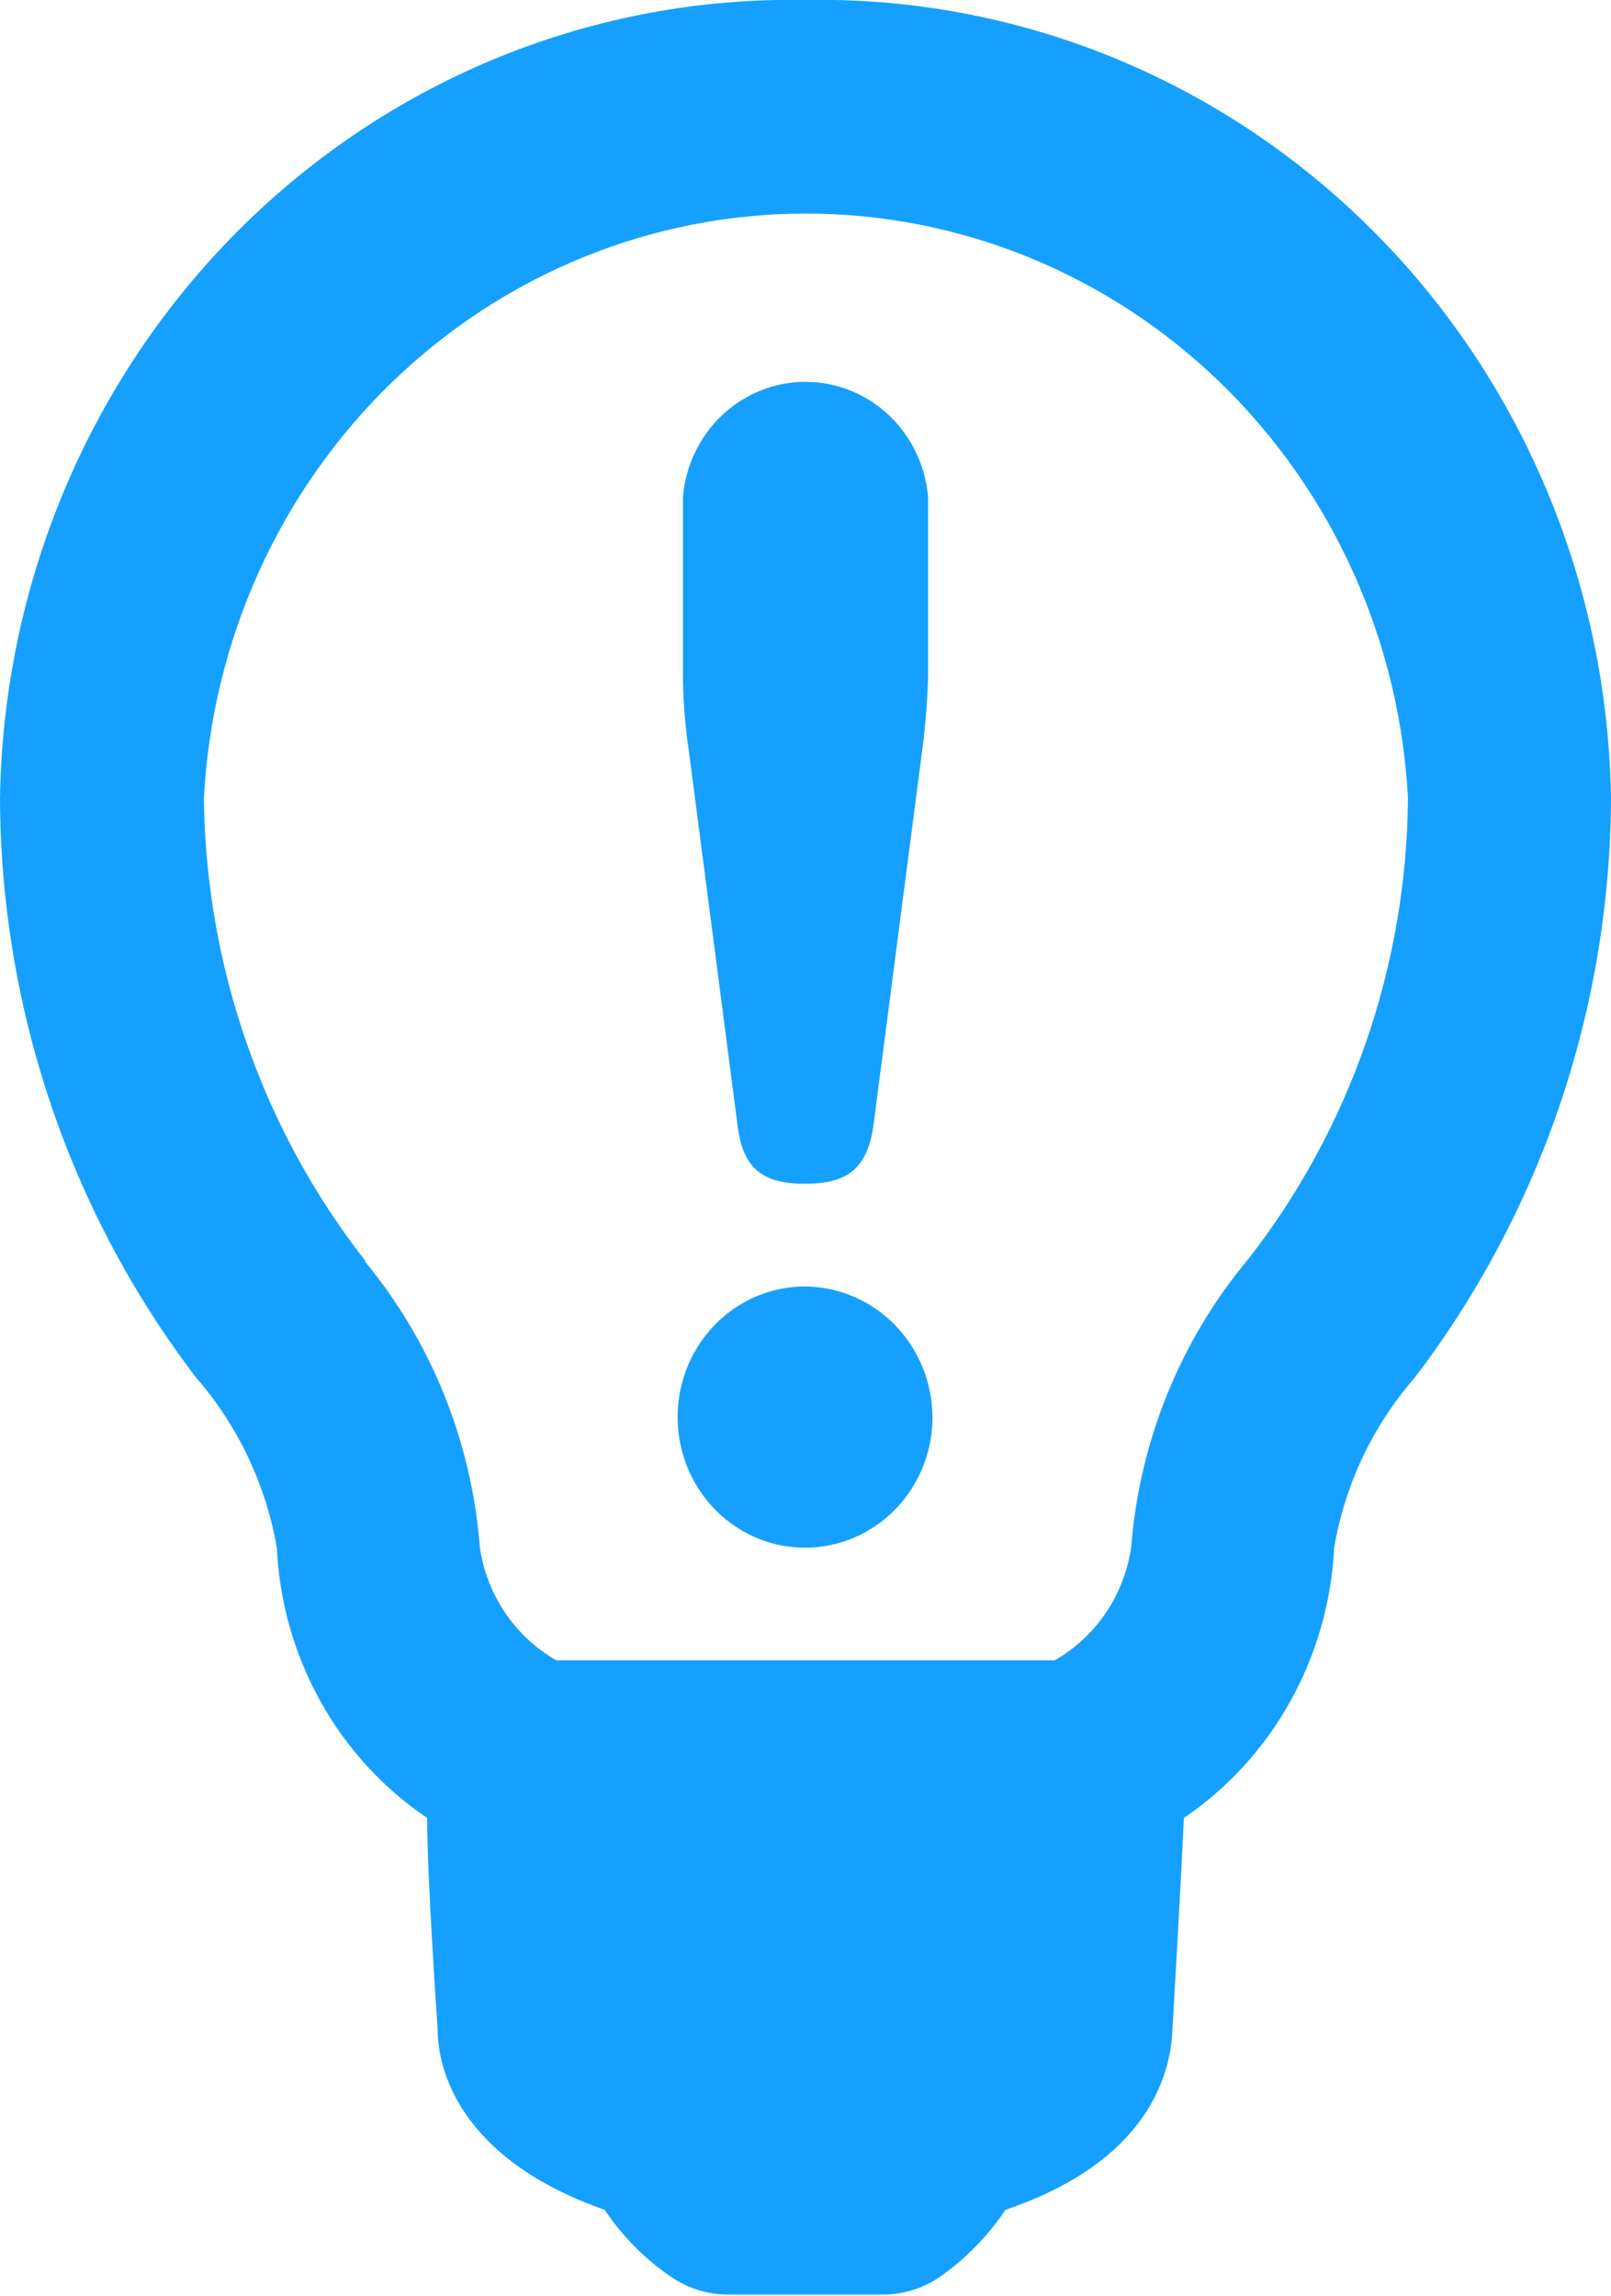
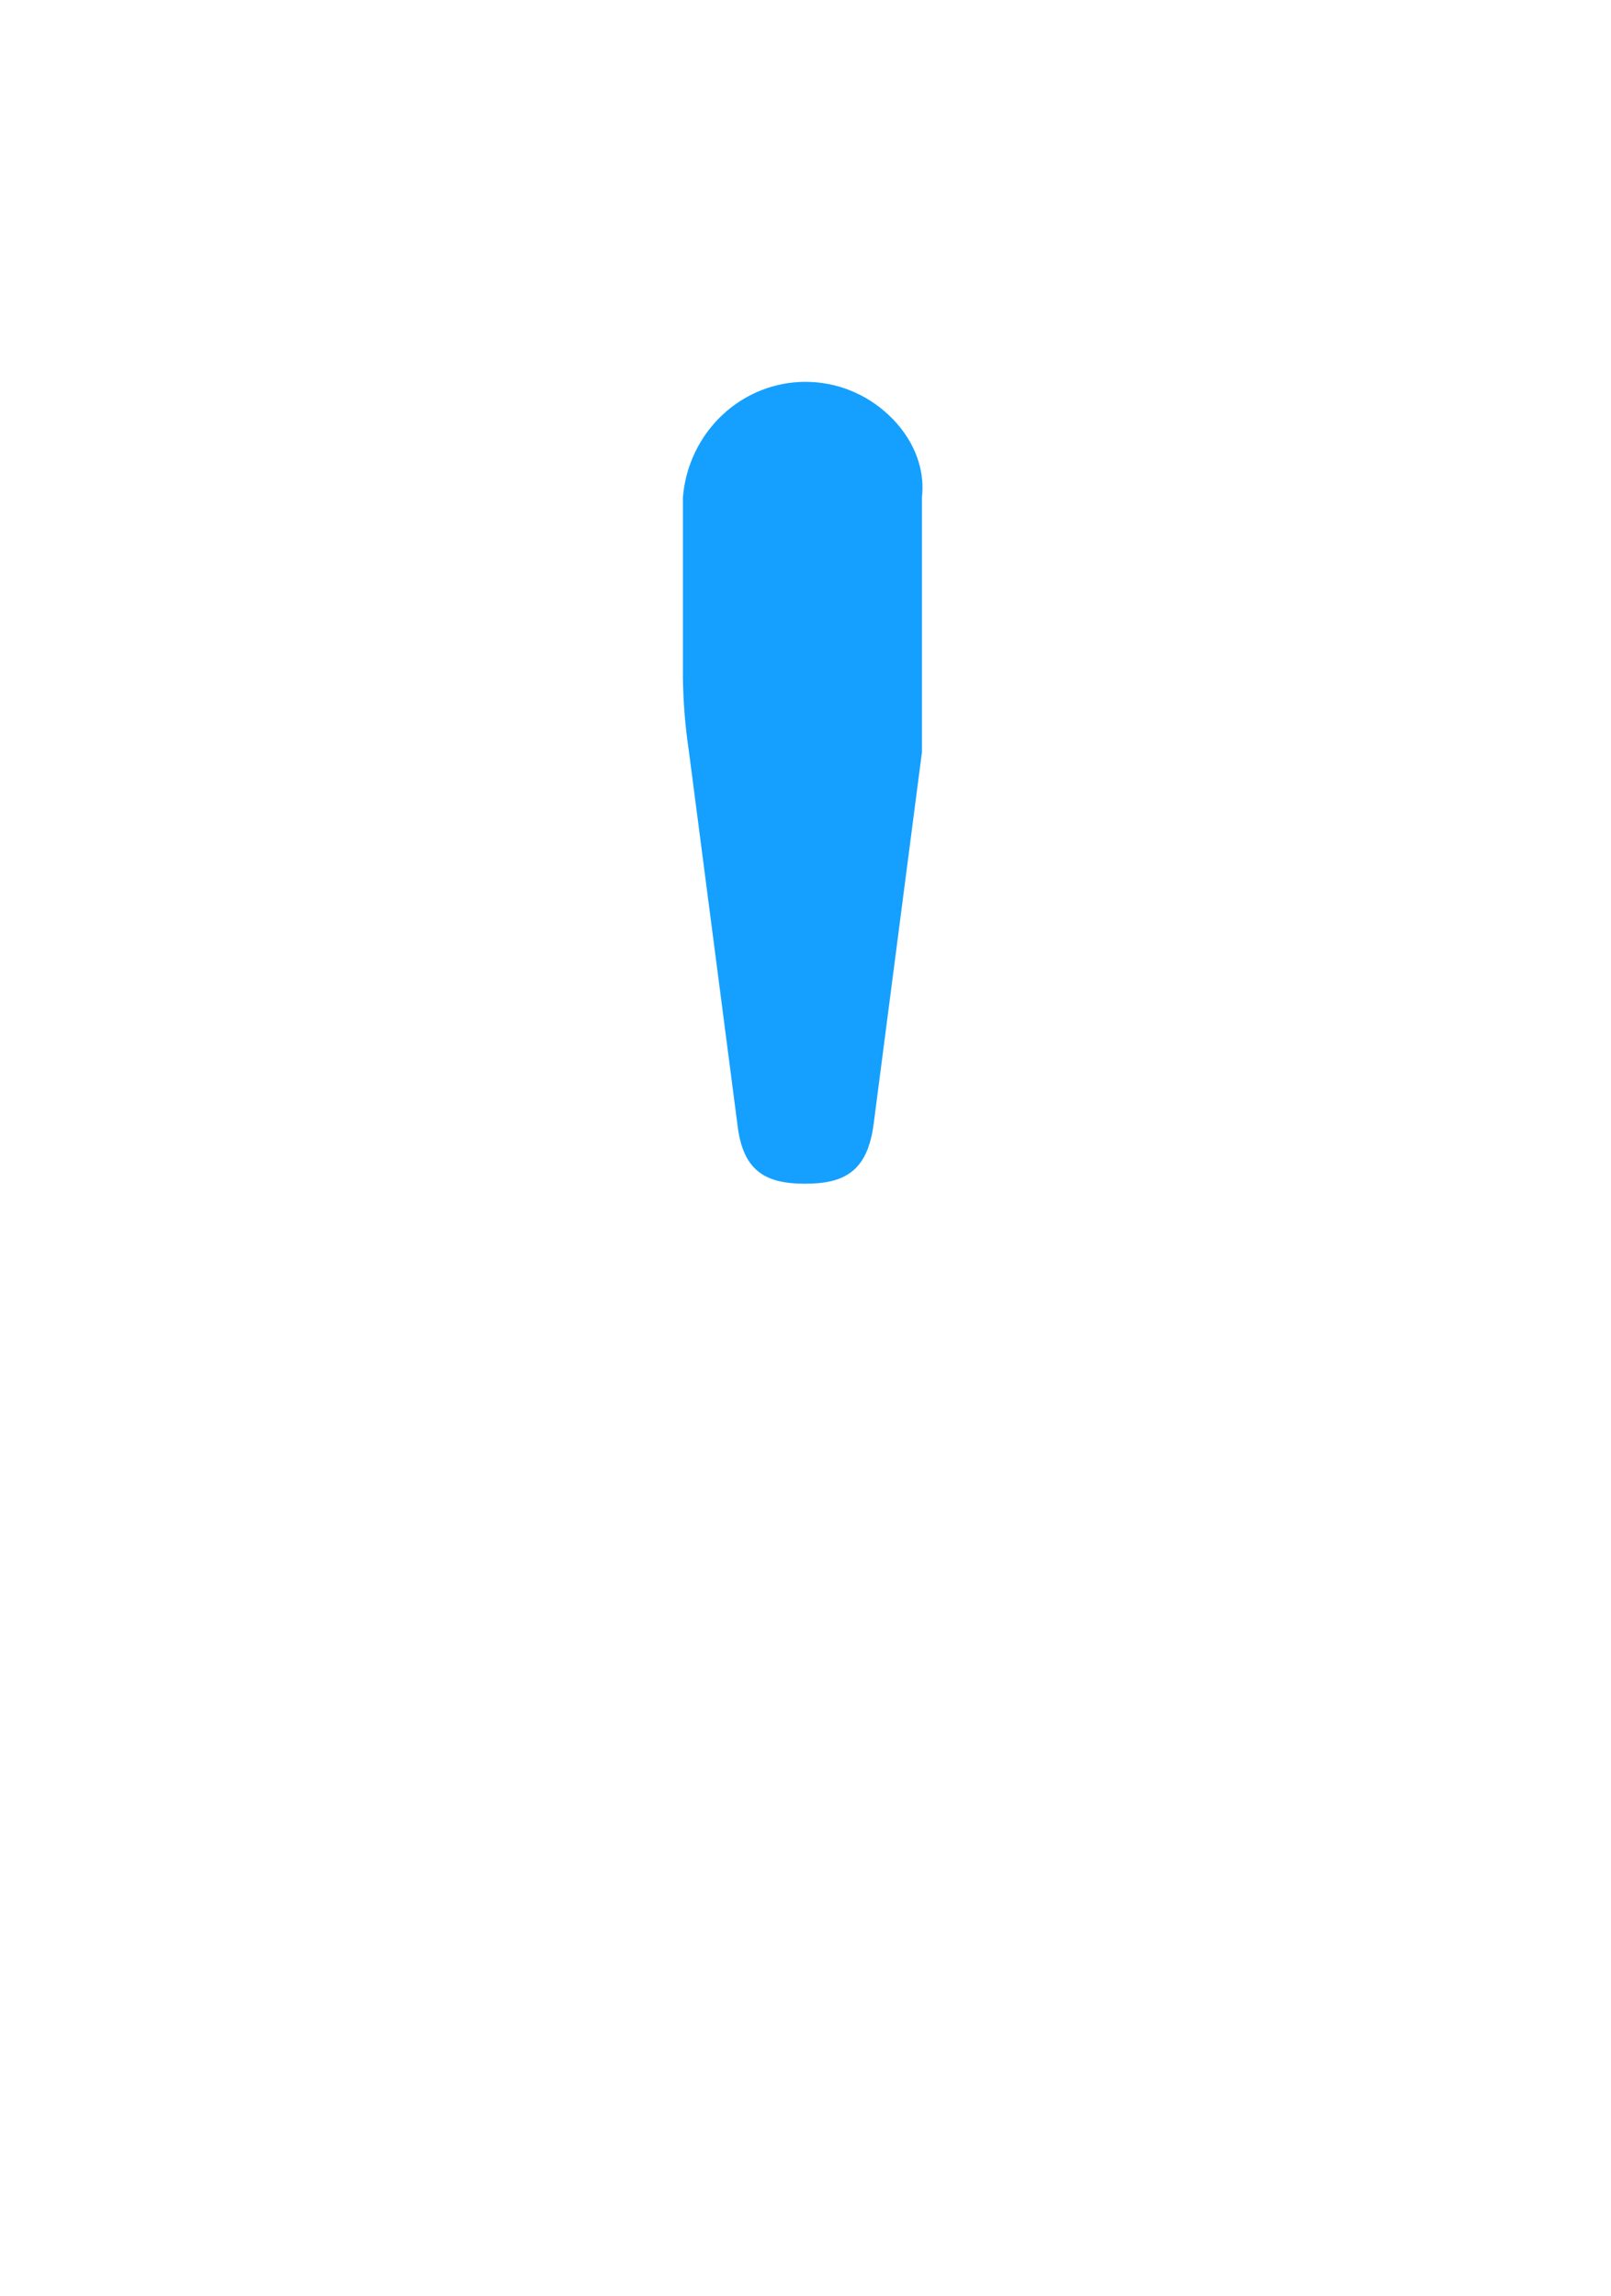
<svg xmlns="http://www.w3.org/2000/svg" width="40" height="57" viewBox="0 0 40 57" fill="none">
  <g clip-path="url(#clip0_1312_930)">
-     <path d="M19.989 0C17.406 -0.047 14.84 0.428 12.436 1.399C10.033 2.369 7.84 3.816 5.983 5.657C4.126 7.497 2.642 9.695 1.615 12.124C0.589 14.553 0.04 17.166 0 19.813C0.018 25.027 1.73 30.086 4.866 34.191C5.904 35.383 6.599 36.846 6.874 38.418C6.936 39.758 7.307 41.064 7.956 42.23C8.604 43.396 9.512 44.388 10.606 45.126C10.606 46.647 10.867 50.381 10.867 50.381C10.867 51.387 11.435 53.601 15.014 54.853C15.451 55.507 16.007 56.069 16.65 56.508C17.069 56.799 17.563 56.955 18.069 56.956H21.931C22.437 56.955 22.931 56.799 23.35 56.508C23.982 56.062 24.529 55.501 24.965 54.853C28.522 53.646 29.067 51.477 29.111 50.381C29.111 50.381 29.329 46.647 29.394 45.126C30.486 44.386 31.392 43.392 32.04 42.227C32.688 41.062 33.06 39.757 33.126 38.418C33.393 36.854 34.081 35.398 35.112 34.214C38.258 30.103 39.978 25.036 40 19.813C39.96 17.164 39.411 14.549 38.383 12.119C37.355 9.688 35.868 7.489 34.009 5.649C32.15 3.808 29.954 2.362 27.549 1.392C25.143 0.423 22.574 -0.05 19.989 0ZM9.078 31.307C6.522 28.044 5.108 23.997 5.063 19.813C5.269 15.893 6.935 12.204 9.715 9.505C12.496 6.805 16.18 5.301 20.011 5.301C23.841 5.301 27.526 6.805 30.307 9.505C33.087 12.204 34.752 15.893 34.959 19.813C34.926 23.978 33.528 28.01 30.987 31.262C29.306 33.273 28.29 35.778 28.085 38.418C27.998 39.001 27.781 39.556 27.452 40.041C27.123 40.525 26.69 40.926 26.187 41.213H13.813C13.31 40.926 12.877 40.525 12.548 40.041C12.219 39.556 12.002 39.001 11.915 38.418C11.715 35.798 10.715 33.31 9.056 31.307H9.078Z" fill="#15A0FF" />
-     <path d="M22.891 18.672C22.974 18.057 23.025 17.437 23.044 16.816V12.344C22.98 11.562 22.631 10.834 22.067 10.303C21.503 9.772 20.766 9.478 20 9.478C19.234 9.478 18.497 9.772 17.933 10.303C17.369 10.834 17.02 11.562 16.956 12.344V16.816C16.964 17.438 17.015 18.058 17.108 18.672L18.309 27.908C18.44 29.07 19.007 29.383 19.989 29.383C20.971 29.383 21.538 29.07 21.691 27.908L22.891 18.672Z" fill="#15A0FF" />
-     <path d="M19.989 31.933C19.363 31.933 18.752 32.123 18.231 32.479C17.711 32.835 17.305 33.342 17.066 33.934C16.826 34.527 16.764 35.179 16.886 35.808C17.008 36.437 17.309 37.014 17.752 37.468C18.194 37.921 18.758 38.23 19.372 38.355C19.985 38.48 20.622 38.416 21.2 38.171C21.778 37.925 22.272 37.51 22.62 36.977C22.968 36.443 23.153 35.816 23.153 35.175C23.148 34.317 22.812 33.496 22.22 32.889C21.628 32.282 20.826 31.939 19.989 31.933Z" fill="#15A0FF" />
+     <path d="M22.891 18.672V12.344C22.98 11.562 22.631 10.834 22.067 10.303C21.503 9.772 20.766 9.478 20 9.478C19.234 9.478 18.497 9.772 17.933 10.303C17.369 10.834 17.02 11.562 16.956 12.344V16.816C16.964 17.438 17.015 18.058 17.108 18.672L18.309 27.908C18.44 29.07 19.007 29.383 19.989 29.383C20.971 29.383 21.538 29.07 21.691 27.908L22.891 18.672Z" fill="#15A0FF" />
  </g>
  <defs>
    <clipPath id="clip0_1312_930">
      <rect width="40" height="57" fill="white" />
    </clipPath>
  </defs>
</svg>